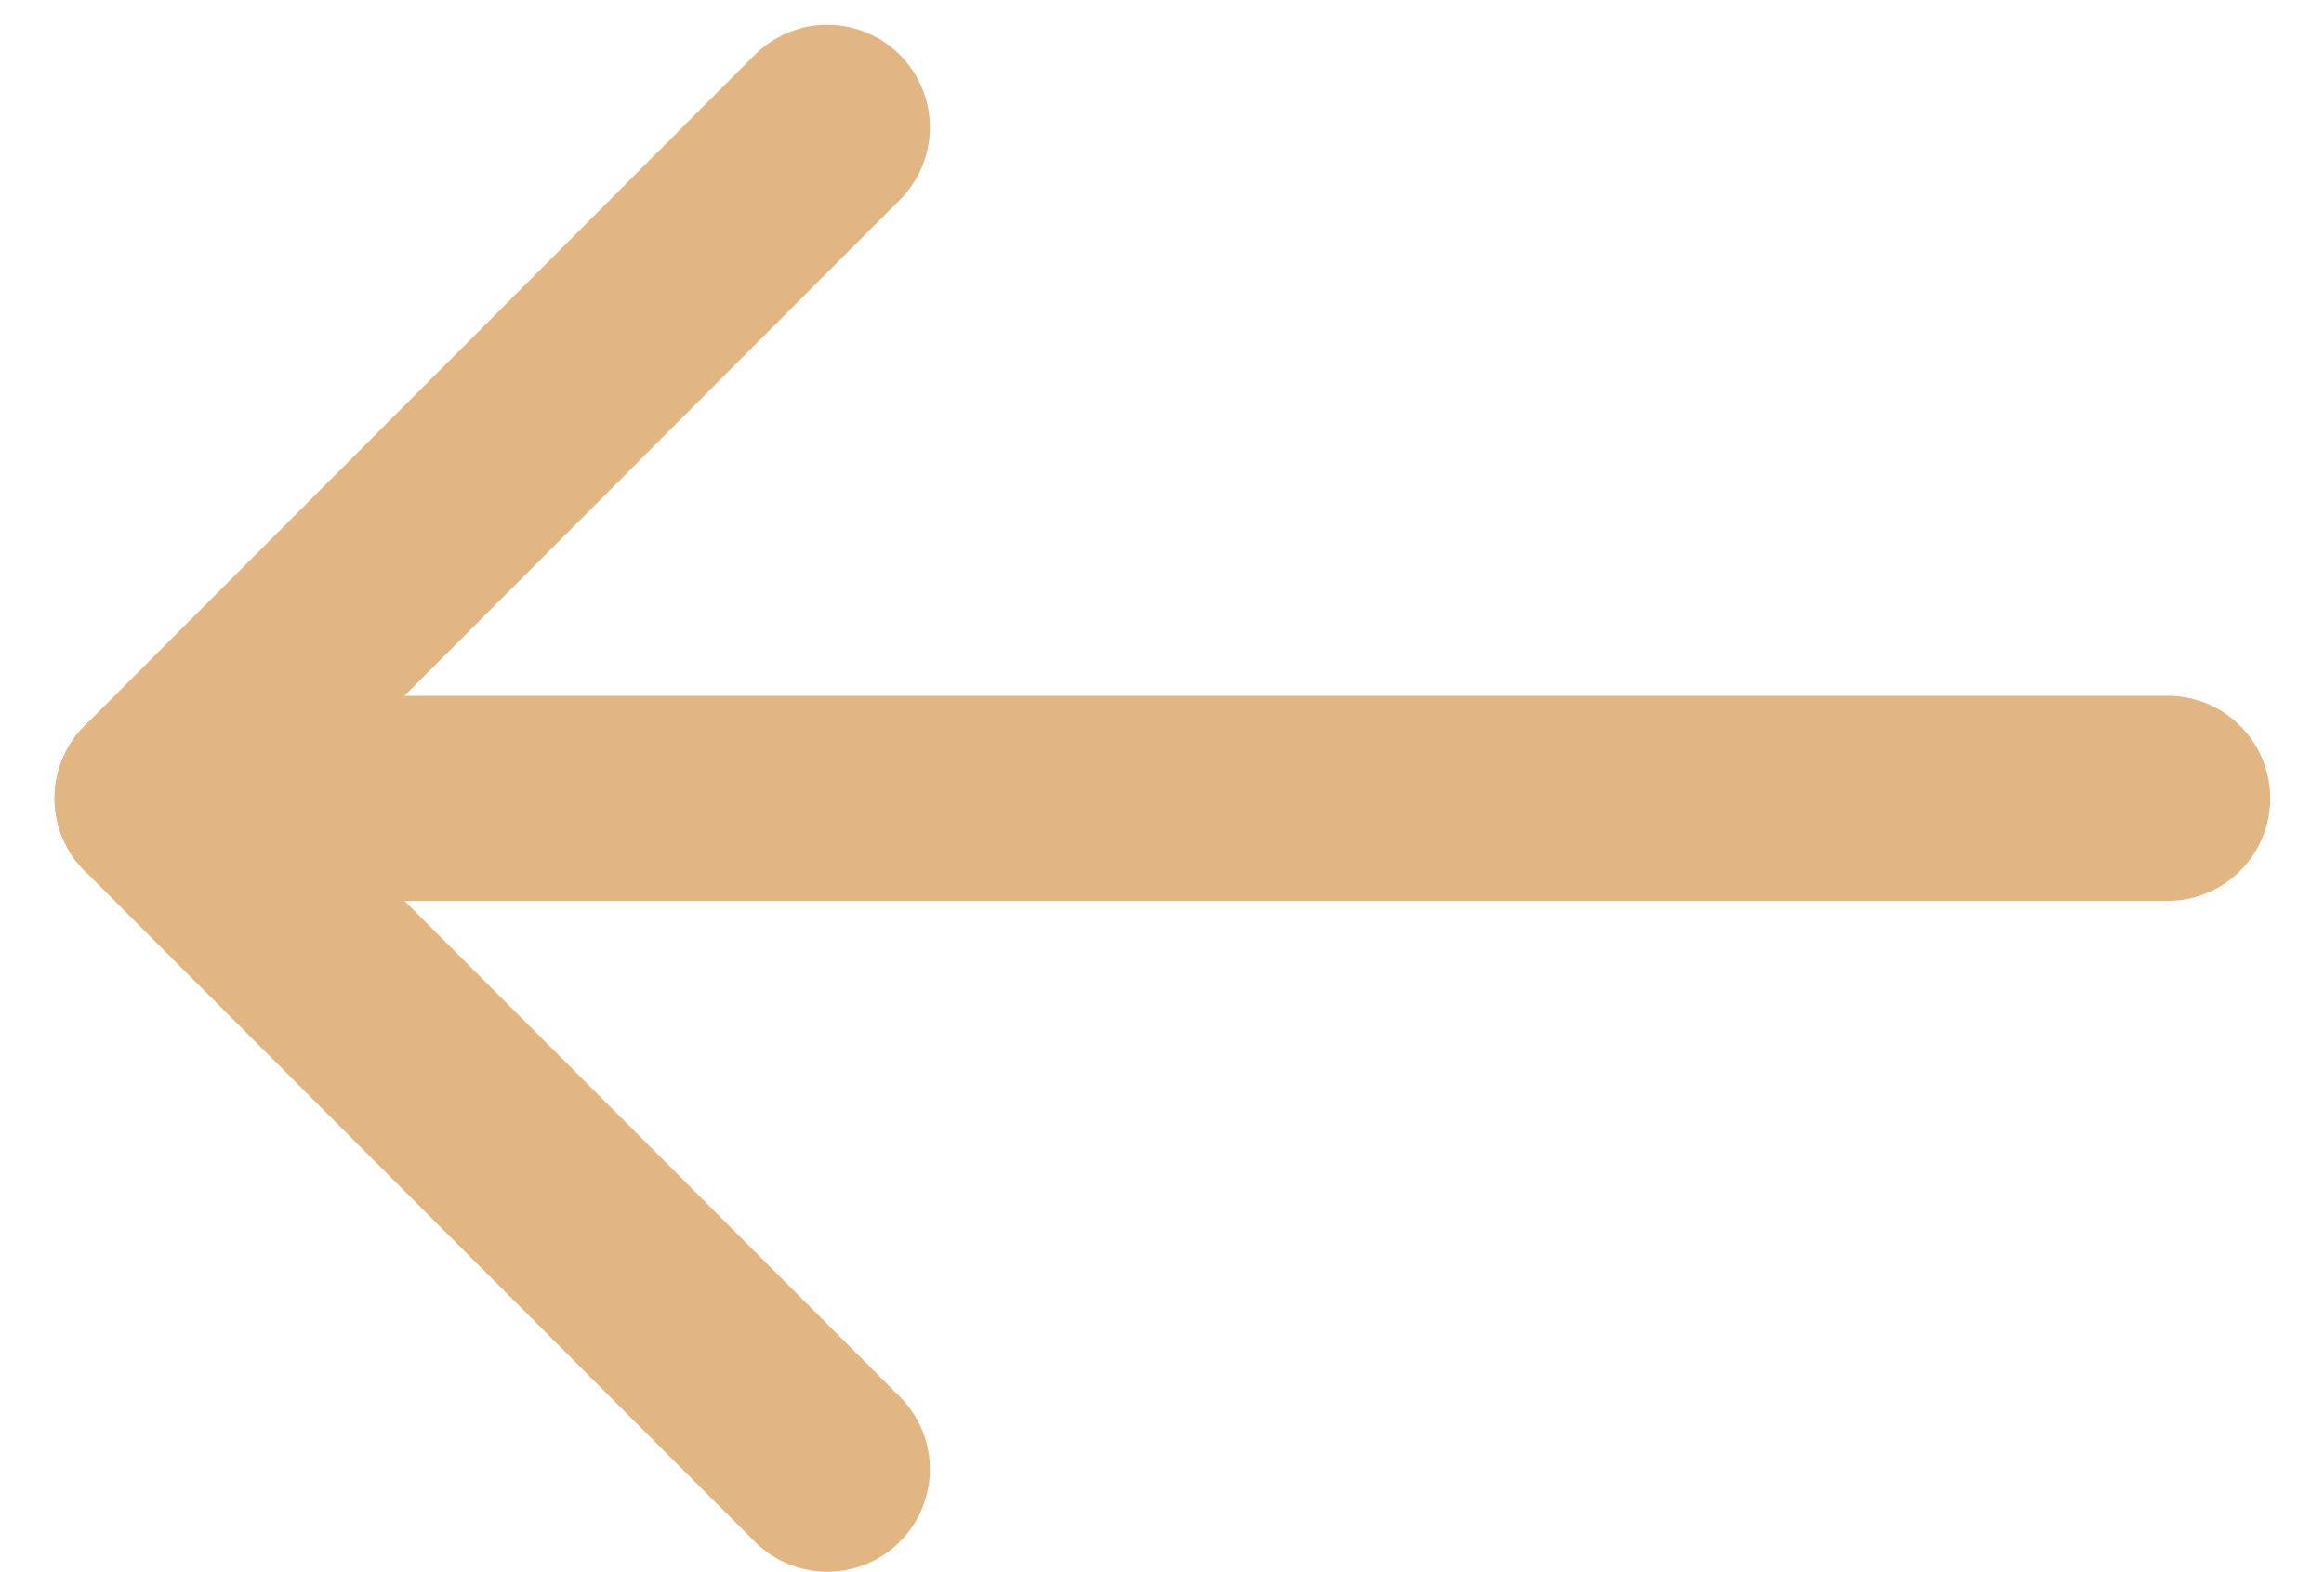
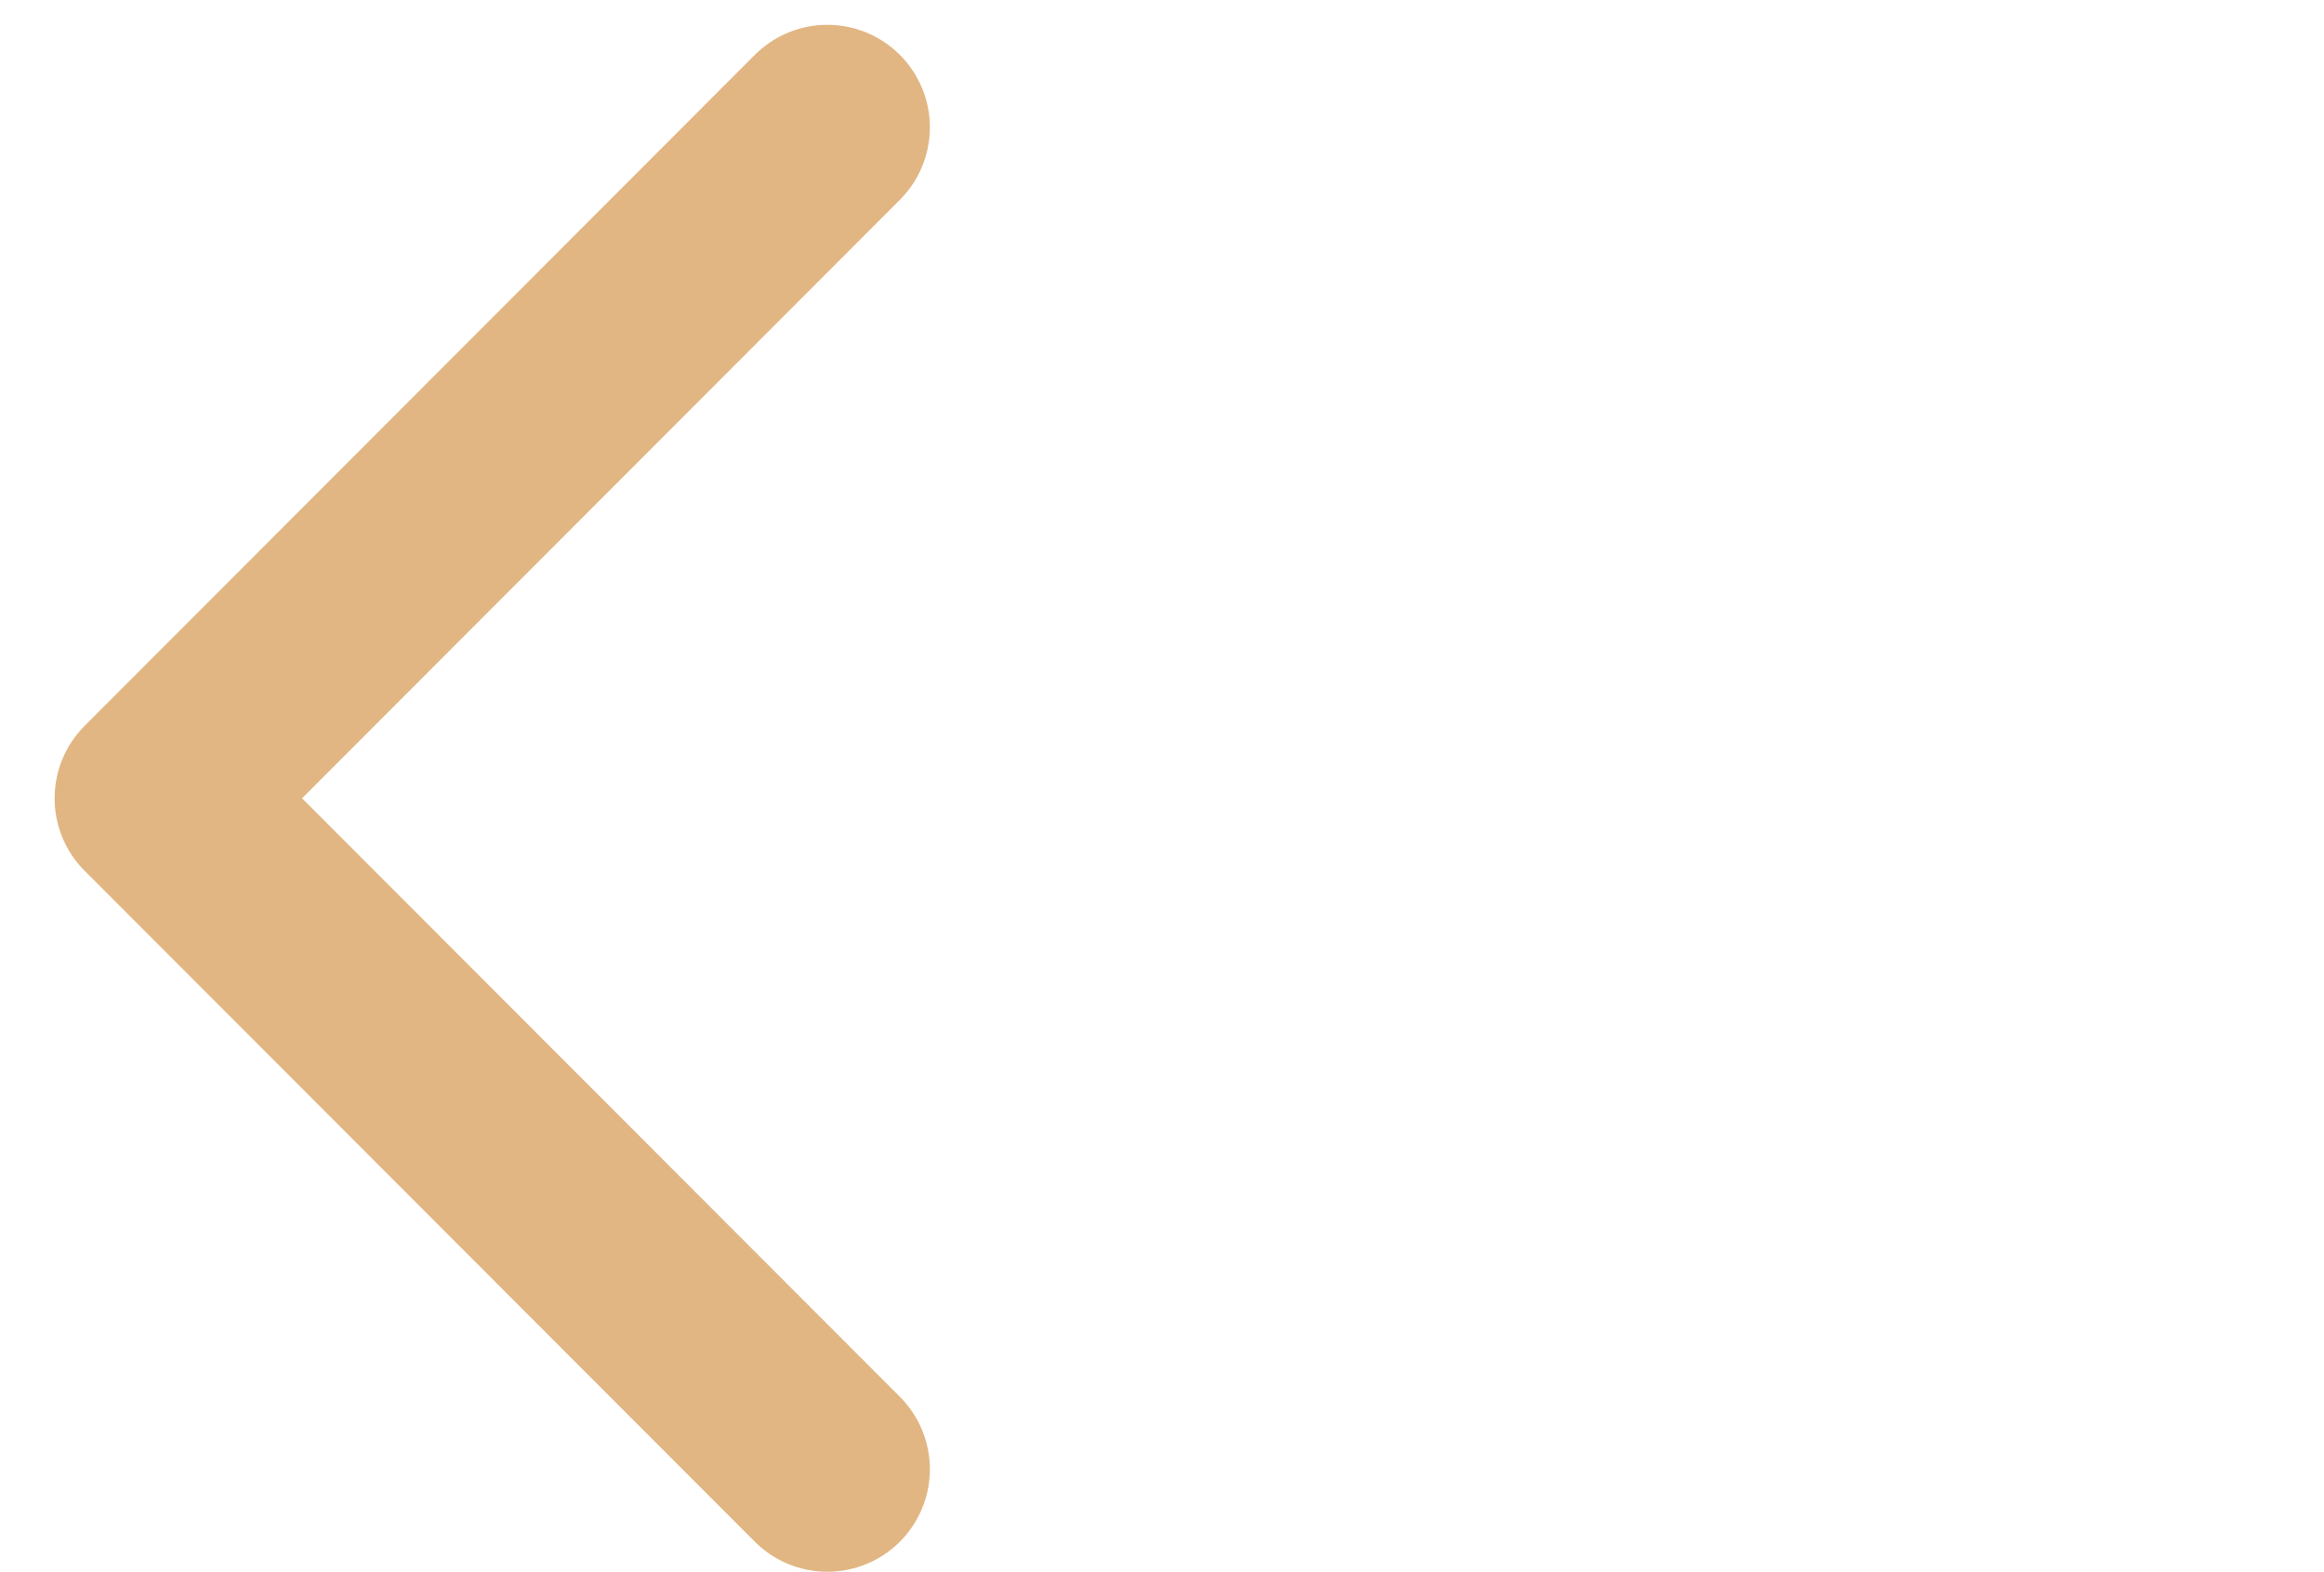
<svg xmlns="http://www.w3.org/2000/svg" width="34" height="23" viewBox="0 0 34 23" fill="none">
-   <path d="M31.713 11.679H2.298" stroke="#E1B683" stroke-width="3" stroke-linecap="round" stroke-linejoin="round" />
  <path d="M12.104 1.863L2.299 11.679L12.104 21.494" stroke="#E1B683" stroke-width="3" stroke-linecap="round" stroke-linejoin="round" />
</svg>